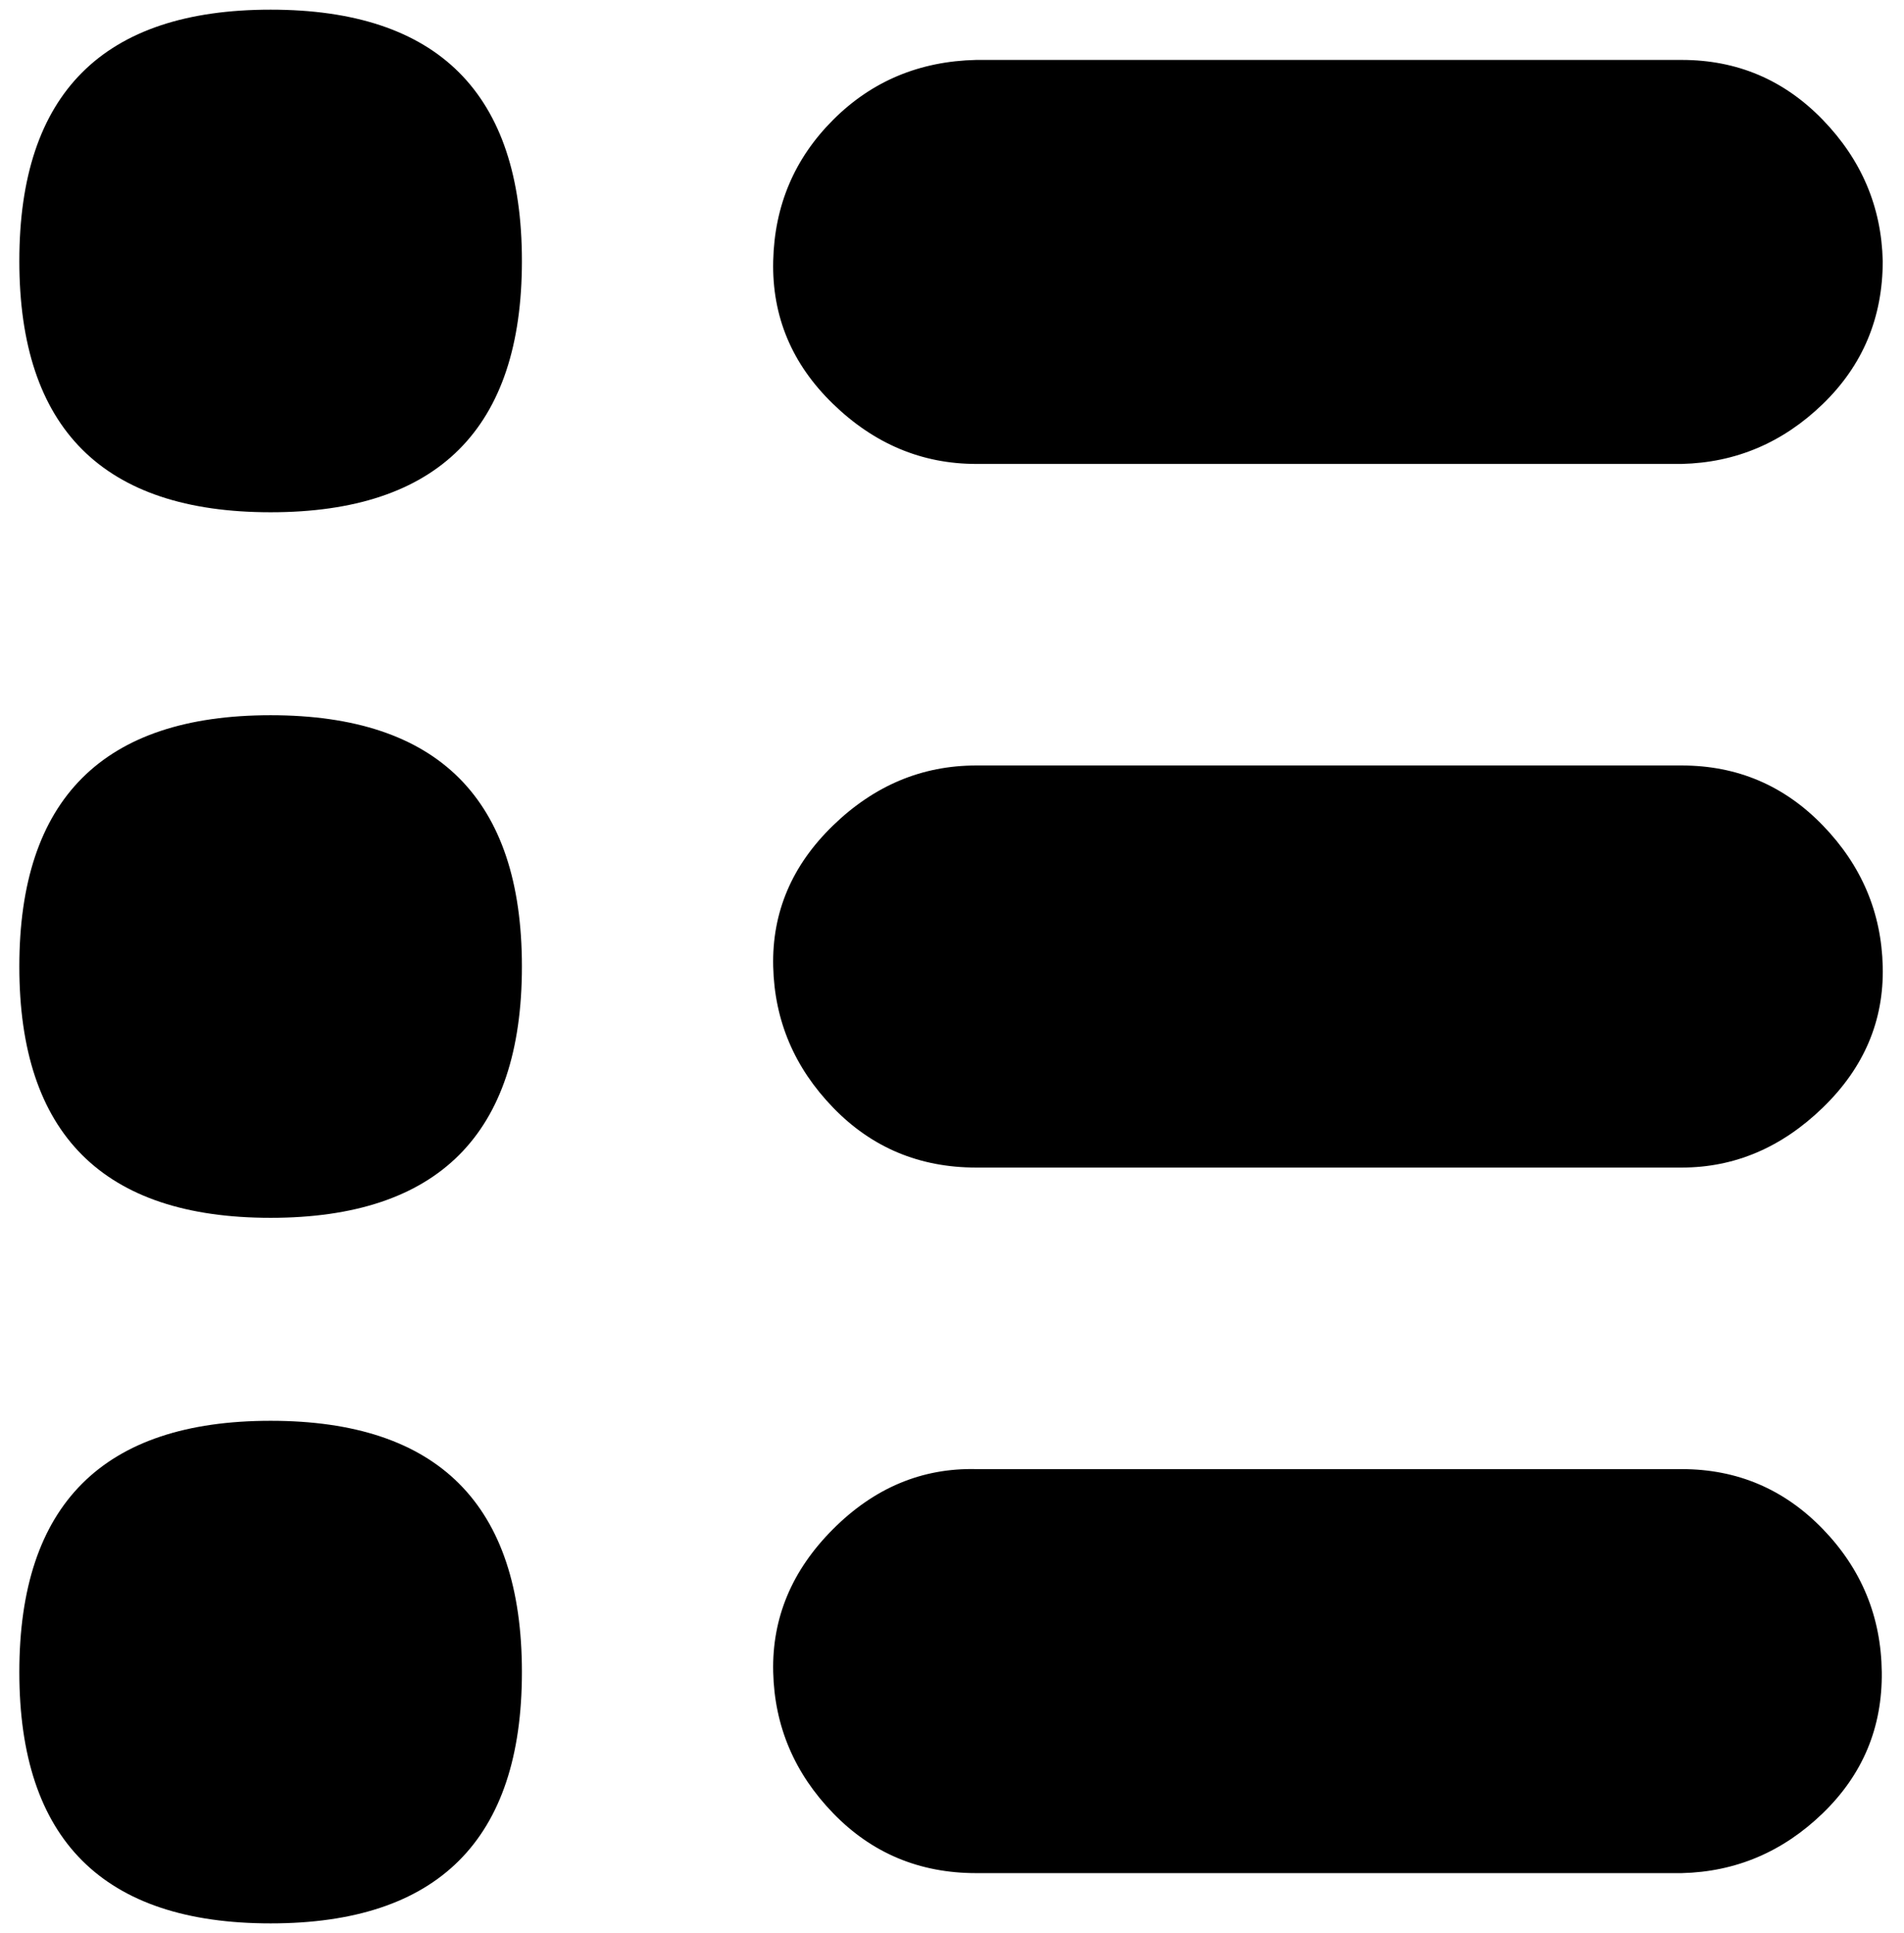
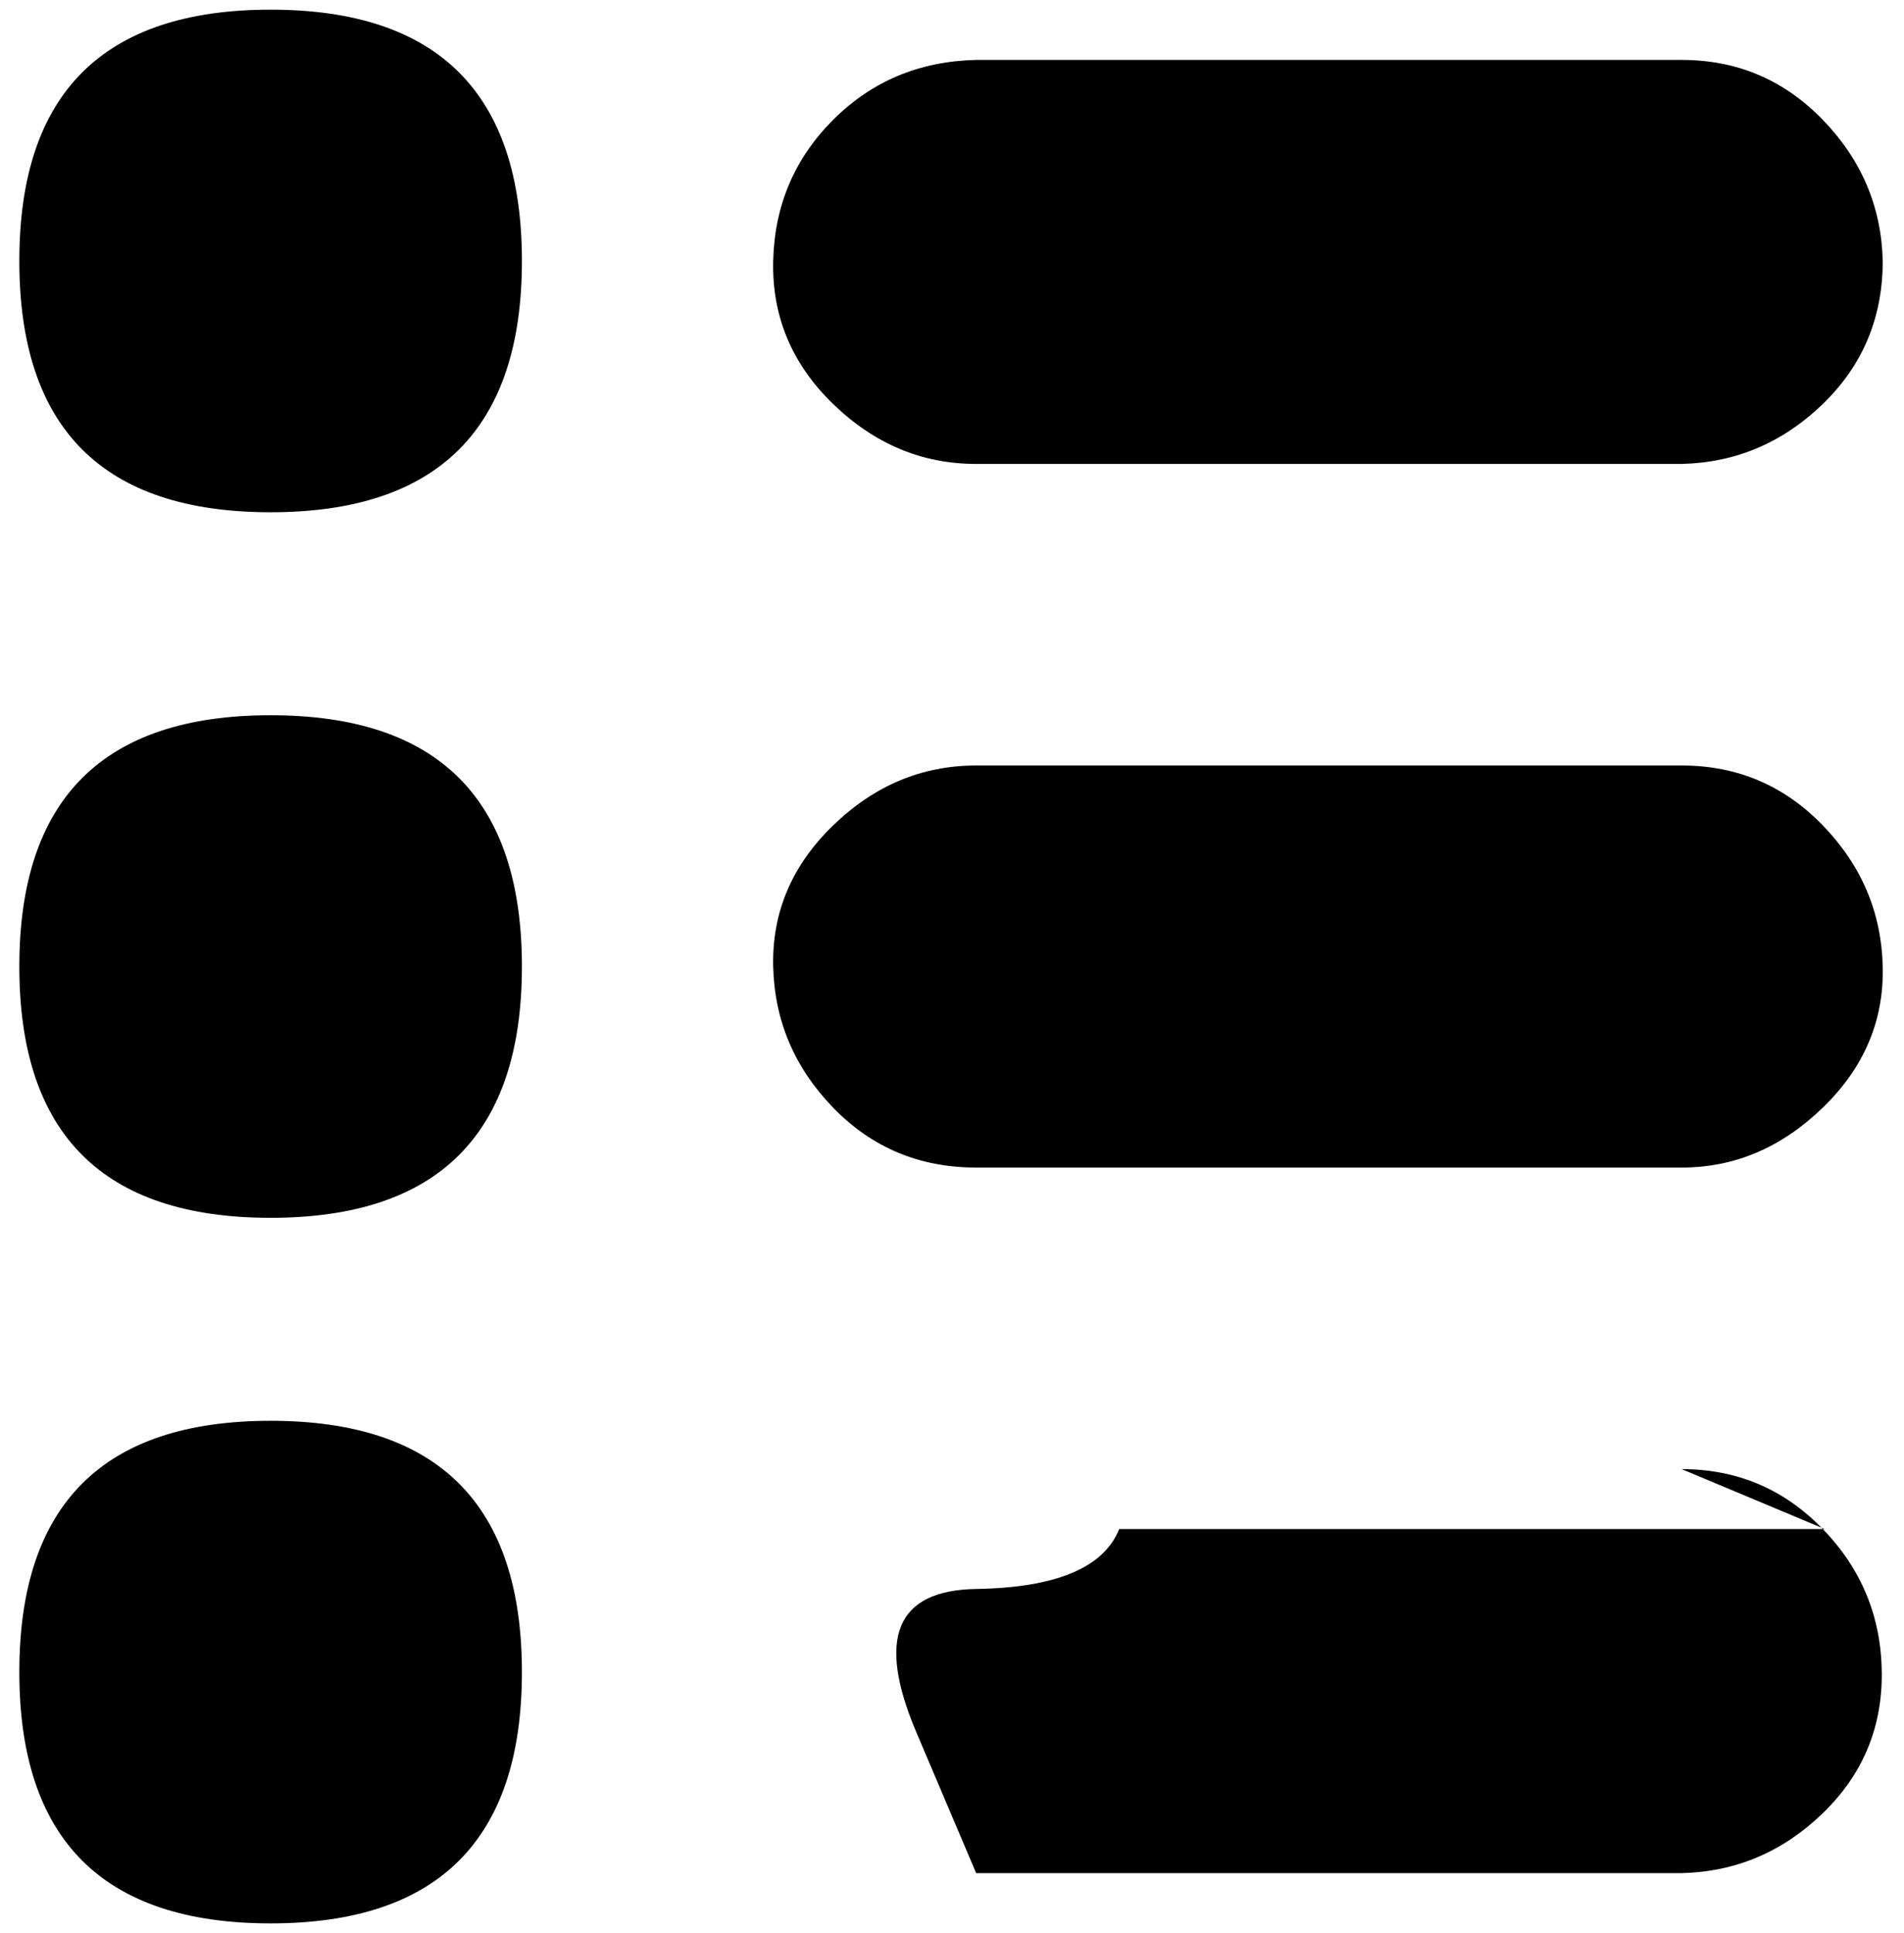
<svg xmlns="http://www.w3.org/2000/svg" version="1.1" viewBox="-10 0 985 1000">
-   <path fill="currentColor" d="M860 760q43 0 73 31t30.5 74t-30.5 73t-73 31h-365q-44 0 -74 -31t-31 -73t31 -74t74 -31h365zM860 396q43 0 73 31t31 73t-31 73t-73 31h-365q-44 0 -74 -31t-31 -73t31 -73t74 -31h365zM860 31q43 0 73 31t31 73q0 44 -31 74t-73 31h-365q-42 0 -74 -31t-31 -74t31 -73 t74 -31h365zM0 865q0 -130 130 -130t130 130t-130 130t-130 -130zM0 500q0 -130 130 -130t130 130t-130 130t-130 -130zM0 135q0 -130 130 -130t130 130t-130 130t-130 -130z" />
+   <path fill="currentColor" d="M860 760q43 0 73 31t30.5 74t-30.5 73t-73 31h-365t-31 -73t31 -74t74 -31h365zM860 396q43 0 73 31t31 73t-31 73t-73 31h-365q-44 0 -74 -31t-31 -73t31 -73t74 -31h365zM860 31q43 0 73 31t31 73q0 44 -31 74t-73 31h-365q-42 0 -74 -31t-31 -74t31 -73 t74 -31h365zM0 865q0 -130 130 -130t130 130t-130 130t-130 -130zM0 500q0 -130 130 -130t130 130t-130 130t-130 -130zM0 135q0 -130 130 -130t130 130t-130 130t-130 -130z" />
</svg>